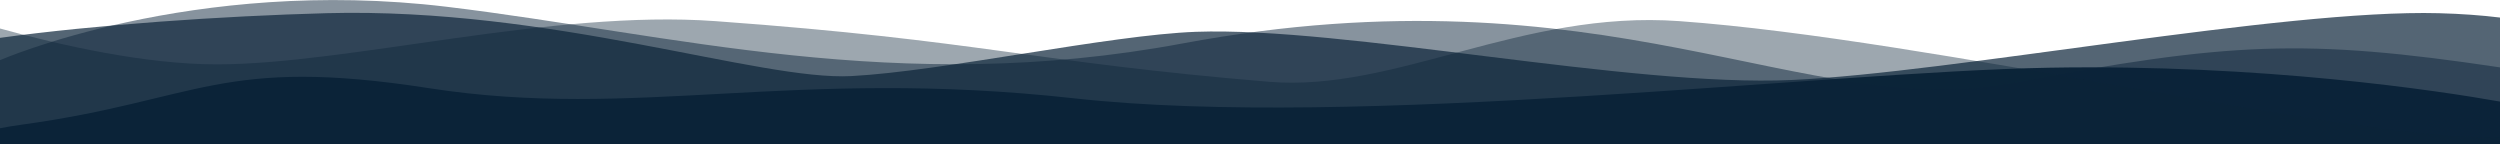
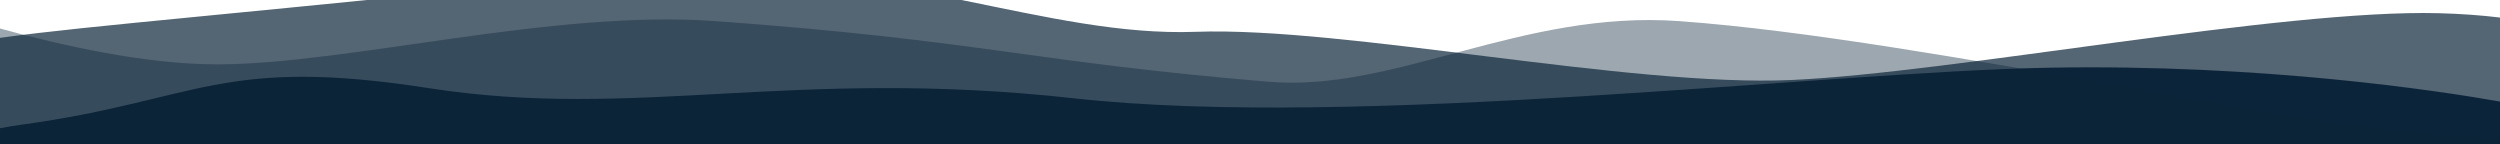
<svg xmlns="http://www.w3.org/2000/svg" id="Layer_1" data-name="Layer 1" viewBox="0 0 1920 110.67">
  <defs>
    <style>.cls-1,.cls-2,.cls-3,.cls-4{fill:#0c2439;}.cls-2{opacity:0.7;}.cls-3{opacity:0.49;}.cls-4{opacity:0.4;}</style>
  </defs>
  <title>MC-Homepage-Section-Bottom</title>
  <path class="cls-1" d="M1920,167.34c-46.48-8.21-182-29-346.87-26-174.14,3.26-531.57,47.46-748.27,23.5s-336,17-495.5-7.8S152.93,166.22,17.25,185Q7.54,186.32,0,187.83V200H1920Z" transform="translate(0 -89.33)" />
-   <path class="cls-2" d="M1920,102.81c-14.22-1.74-29.79-2.88-46.86-3.34-120.65-3.19-372.71,45.63-497.09,51.29s-343.2-41.13-457.63-37c-66.24,2.4-194,30.26-264.55,34s-229.78-52.9-403-48.31C171,101.59,73.2,108.34,0,118.4V200H1920Z" transform="translate(0 -89.33)" />
-   <path class="cls-3" d="M1920,200V141.08c-150.26-22.46-208.71-19.4-374.2,12-159.2,30.18-311.12-91.19-637.86-30.34-219.2,40.83-391.4-7.32-564.86-28.21C147.53,71,0,135.55,0,135.55V200Z" transform="translate(0 -89.33)" />
+   <path class="cls-2" d="M1920,102.81c-14.22-1.74-29.79-2.88-46.86-3.34-120.65-3.19-372.71,45.63-497.09,51.29s-343.2-41.13-457.63-37s-229.78-52.9-403-48.31C171,101.59,73.2,108.34,0,118.4V200H1920Z" transform="translate(0 -89.33)" />
  <path class="cls-4" d="M1920,194.83c-113,2.72-436.33-75.28-630.25-89.27-121.24-8.75-218.08,54.64-315.15,46.58C791.5,136.93,755,120.48,549.42,105.56c-125.39-9.1-282.08,33.2-382.9,33.2-54.69,0-119.06-14.39-166.52-27.55V200H1920Z" transform="translate(0 -89.33)" />
</svg>